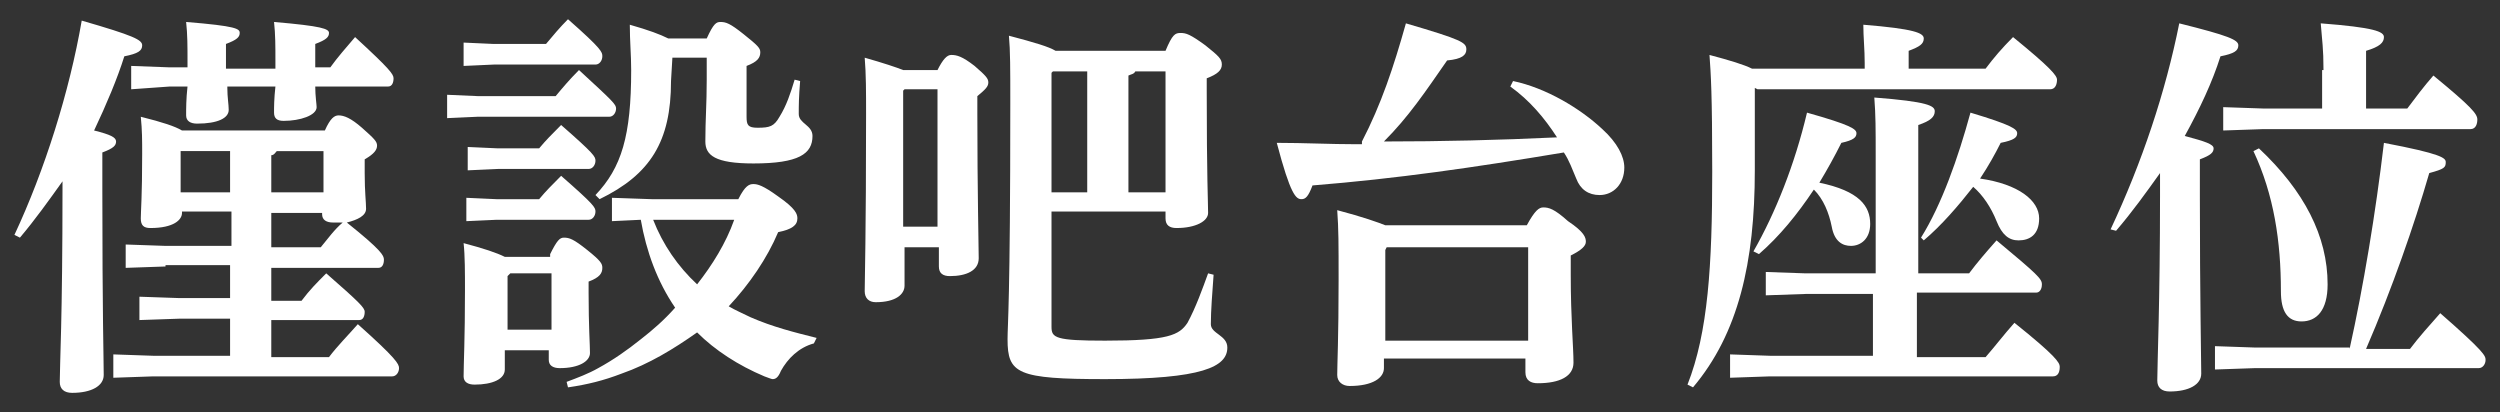
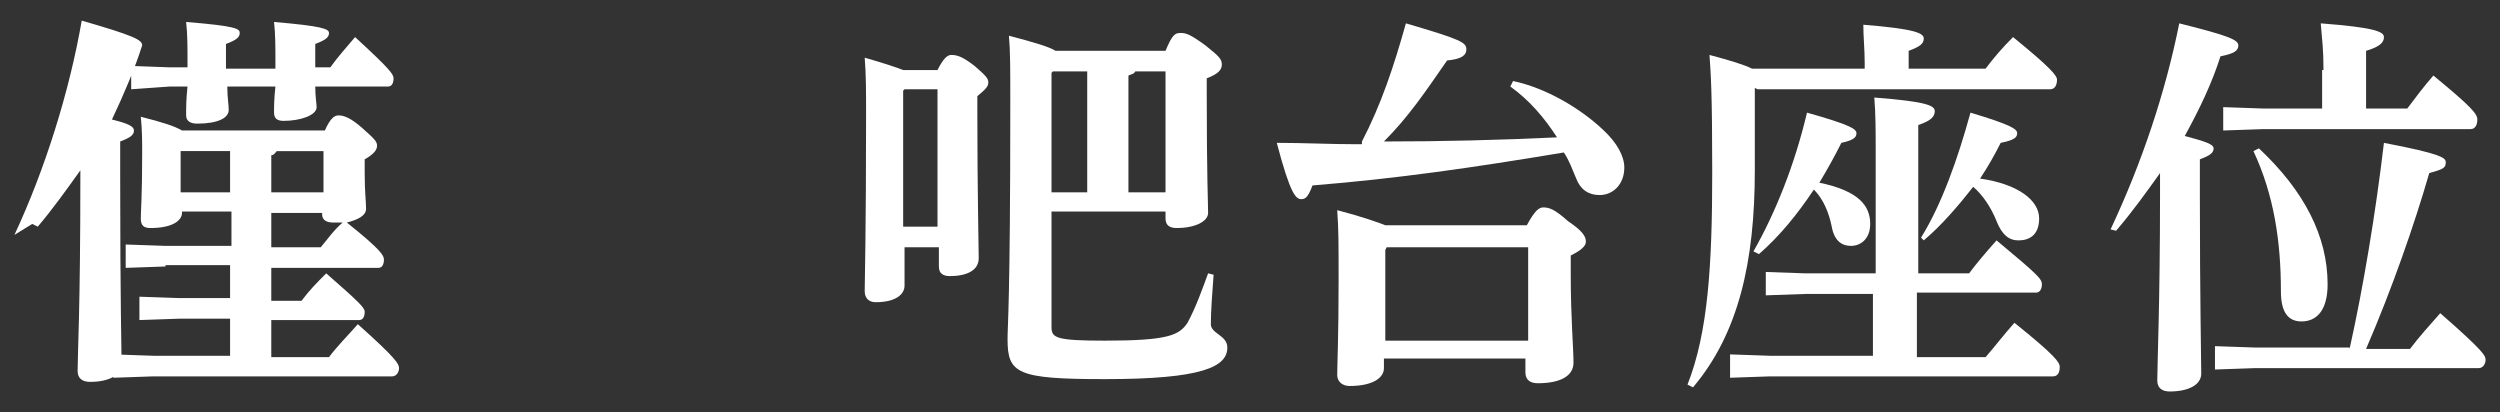
<svg xmlns="http://www.w3.org/2000/svg" id="_圖層_1" data-name="圖層 1" width="182" height="30" viewBox="0 0 182 30">
  <rect x="0" y="0" width="182" height="30" fill="#333333" stroke="none" />
  <g>
-     <path d="M1.05,17.1C3.25,12.4,5.05,6.7,5.95,1.5c3.8,1.1,4.4,1.4,4.4,1.8s-.3.6-1.3.8c-.5,1.6-1.3,3.5-2.2,5.4,1.2.3,1.6.5,1.6.8s-.2.5-1,.8v2.7c0,9.1.1,12.4.1,13.5,0,.8-.9,1.3-2.3,1.3-.6,0-.9-.3-.9-.8,0-1.2.2-4.6.2-14.1v-.5c-1,1.4-2,2.8-3.1,4.1l-.4-.2ZM12.05,19.4l-2.9.1v-1.7l2.9.1h4.8v-2.5h-3.6v.1c0,.5-.6,1.1-2.3,1.1-.5,0-.7-.2-.7-.7s.1-1.6.1-4.7c0-1,0-1.7-.1-2.7,1.6.4,2.5.7,3,1h10.4c.4-.9.7-1.1,1-1.1.4,0,.9.2,1.7.9.9.8,1.1,1,1.1,1.3s-.2.6-.9,1v1c0,1.4.1,2.1.1,2.6s-.6.8-1.4,1c2.5,2,2.7,2.4,2.7,2.7s-.1.6-.4.6h-7.8v2.4h2.2c.6-.8,1.1-1.3,1.8-2,2.4,2.1,2.8,2.5,2.8,2.8s-.1.6-.4.6h-6.4v2.7h4.2c.6-.8,1.4-1.6,2.1-2.4,2.8,2.5,3,2.9,3,3.2s-.2.6-.5.6H11.15l-2.9.1v-1.7l2.9.1h5.6v-2.7h-3.7l-2.9.1v-1.7l2.9.1h3.7v-2.4h-4.7v.1ZM16.55,6.4c0,.7.1,1.2.1,1.6,0,.6-.8,1-2.3,1-.5,0-.8-.2-.8-.6,0-.5,0-1.2.1-2.1h-1.3l-2.8.2v-1.7l2.7.1h1.4v-.5c0-1,0-1.9-.1-2.8,3.7.3,3.9.5,3.9.8s-.2.5-1,.8v1.8h3.6v-.6c0-1,0-1.9-.1-2.8,3.5.3,4,.5,4,.8s-.2.5-1,.8v1.7h1.1c.5-.7,1.2-1.5,1.8-2.2,2.5,2.3,2.8,2.7,2.8,3s-.1.6-.4.6h-5.3c0,.7.1,1.3.1,1.5,0,.6-1.2,1-2.4,1-.5,0-.7-.2-.7-.6s0-1,.1-1.9h-3.5v.1ZM13.15,11v3h3.6v-3h-3.6ZM20.15,11c-.1.1-.2.3-.4.3v2.7h3.8v-3h-3.4ZM23.35,18c.5-.6,1-1.3,1.6-1.8h-.7c-.5,0-.8-.2-.8-.6v-.1h-3.7v2.5h3.6Z" fill="#fff" />
-     <path d="M40.45,7c.5-.6,1-1.2,1.7-1.9,2.5,2.3,2.7,2.5,2.7,2.8s-.2.6-.5.6h-9.6l-2.2.1v-1.7l2.3.1h5.6ZM39.75,3.2c.5-.6,1-1.2,1.6-1.8,2.5,2.2,2.5,2.4,2.5,2.7s-.2.6-.5.6h-7.4l-2.2.1v-1.7l2.2.1s3.8,0,3.8,0ZM40.05,18.5c.5-1,.7-1.2,1-1.2.4,0,.7.1,1.7.9s1.1,1,1.1,1.3c0,.4-.2.7-1,1v.8c0,2.5.1,3.8.1,4.4s-.8,1.1-2.2,1.1c-.5,0-.8-.2-.8-.6v-.7h-3.2v1.4c0,.7-.9,1.1-2.2,1.1-.5,0-.8-.2-.8-.6,0-.9.1-2.7.1-6.3,0-1.2,0-2.5-.1-3.4,1.5.4,2.4.7,3,1h3.3v-.2ZM39.25,10.8c.5-.6.9-1,1.6-1.7,2.4,2.1,2.5,2.3,2.5,2.6s-.2.6-.5.6h-6.6l-2.2.1v-1.7l2.2.1s3,0,3,0ZM39.25,14.5c.5-.6.9-1,1.6-1.7,2.4,2.1,2.5,2.3,2.5,2.6s-.2.6-.5.6h-6.7l-2.2.1v-1.7l2.2.1s3.1,0,3.1,0ZM37.15,19.9l-.2.2v3.9h3.2v-4.1h-3ZM53.75,14.5c.5-1,.8-1.1,1.1-1.1s.7.1,1.8.9c1.3.9,1.4,1.3,1.4,1.6,0,.5-.4.8-1.4,1-.8,1.9-2.1,3.8-3.6,5.4.5.3,1,.5,1.6.8,1.6.7,3.2,1.1,4.8,1.5l-.2.4c-1.1.3-1.9,1.1-2.4,2-.2.5-.4.6-.6.6-.1,0-.3-.1-.6-.2-1.9-.8-3.6-1.9-4.9-3.2-1.7,1.2-3.5,2.3-5.5,3-1.3.5-2.5.8-3.9,1l-.1-.4c.8-.3,1.6-.6,2.3-1,1.1-.6,2.1-1.3,3.1-2.1.9-.7,1.7-1.4,2.5-2.3-1.3-1.9-2.1-4.1-2.5-6.4l-2.1.1v-1.7l2.9.1s6.3,0,6.3,0ZM48.95,4.2h0l-.1,1.7c0,4.4-1.5,6.8-5.2,8.6l-.3-.3c1.9-2,2.6-4.3,2.6-9.1,0-1.1-.1-2.1-.1-3.3,1.4.4,2.2.7,2.8,1h2.8c.5-1.1.7-1.2,1-1.2.4,0,.7.1,1.7.9,1,.8,1.2,1,1.2,1.3,0,.4-.2.7-1,1v3.7c0,.6.1.8.8.8.9,0,1.2-.1,1.6-.8.5-.8.8-1.7,1.1-2.7l.4.1c-.1,1.2-.1,1.8-.1,2.4,0,.7,1,.8,1,1.6,0,1.3-1,2-4.3,2-2.8,0-3.5-.6-3.5-1.6,0-1.6.1-2.7.1-4.5v-1.6h-2.5ZM47.55,16c.7,1.8,1.8,3.4,3.2,4.7,1.1-1.4,2.1-3,2.7-4.7h-5.9Z" fill="#fff" />
+     <path d="M1.05,17.1C3.25,12.4,5.05,6.7,5.95,1.5c3.8,1.1,4.4,1.4,4.4,1.8c-.5,1.6-1.3,3.5-2.2,5.4,1.2.3,1.6.5,1.6.8s-.2.5-1,.8v2.7c0,9.1.1,12.4.1,13.5,0,.8-.9,1.3-2.3,1.3-.6,0-.9-.3-.9-.8,0-1.2.2-4.6.2-14.1v-.5c-1,1.4-2,2.8-3.1,4.1l-.4-.2ZM12.05,19.4l-2.9.1v-1.7l2.9.1h4.8v-2.5h-3.6v.1c0,.5-.6,1.1-2.3,1.1-.5,0-.7-.2-.7-.7s.1-1.6.1-4.7c0-1,0-1.7-.1-2.7,1.6.4,2.5.7,3,1h10.4c.4-.9.7-1.1,1-1.1.4,0,.9.2,1.7.9.9.8,1.1,1,1.1,1.3s-.2.6-.9,1v1c0,1.4.1,2.1.1,2.6s-.6.8-1.4,1c2.5,2,2.7,2.4,2.7,2.7s-.1.6-.4.6h-7.8v2.4h2.2c.6-.8,1.1-1.3,1.8-2,2.4,2.1,2.8,2.5,2.8,2.8s-.1.6-.4.6h-6.4v2.7h4.2c.6-.8,1.4-1.6,2.1-2.4,2.8,2.5,3,2.9,3,3.2s-.2.6-.5.6H11.15l-2.9.1v-1.7l2.9.1h5.6v-2.7h-3.7l-2.9.1v-1.7l2.9.1h3.7v-2.4h-4.7v.1ZM16.55,6.4c0,.7.1,1.2.1,1.6,0,.6-.8,1-2.3,1-.5,0-.8-.2-.8-.6,0-.5,0-1.2.1-2.1h-1.3l-2.8.2v-1.7l2.7.1h1.4v-.5c0-1,0-1.9-.1-2.8,3.7.3,3.9.5,3.9.8s-.2.5-1,.8v1.8h3.6v-.6c0-1,0-1.9-.1-2.8,3.5.3,4,.5,4,.8s-.2.5-1,.8v1.7h1.1c.5-.7,1.2-1.5,1.8-2.2,2.5,2.3,2.8,2.7,2.8,3s-.1.6-.4.6h-5.3c0,.7.1,1.3.1,1.5,0,.6-1.2,1-2.4,1-.5,0-.7-.2-.7-.6s0-1,.1-1.9h-3.5v.1ZM13.15,11v3h3.6v-3h-3.6ZM20.15,11c-.1.1-.2.3-.4.3v2.7h3.8v-3h-3.4ZM23.35,18c.5-.6,1-1.3,1.6-1.8h-.7c-.5,0-.8-.2-.8-.6v-.1h-3.7v2.5h3.6Z" fill="#fff" />
    <path d="M99.15,10.3c1.4-2.7,2.3-5.4,3.2-8.6,4.1,1.2,4.4,1.4,4.4,1.9,0,.4-.3.7-1.4.8-1.6,2.3-2.8,4.1-4.6,5.9,4.2,0,8.4-.1,12.6-.3-.9-1.4-2-2.7-3.4-3.7l.2-.4c2.4.5,4.9,2,6.5,3.5,1.1,1,1.6,2,1.6,2.8,0,1.2-.8,2-1.8,2-.8,0-1.4-.4-1.7-1.2-.3-.7-.5-1.3-.9-1.9-6.6,1.1-12.1,1.9-18.3,2.4-.3.8-.5,1-.8,1-.4,0-.8-.3-1.8-4.1,2,0,3.9.1,5.8.1h.4v-.2ZM100.75,26.8c0,.7-.8,1.3-2.5,1.3-.5,0-.9-.3-.9-.8,0-.8.1-2.7.1-6.9,0-2.7,0-3.7-.1-5.1,1.9.5,3,.9,3.5,1.1h10.3c.6-1.1.9-1.3,1.2-1.3.4,0,.8.1,1.8,1,1.2.8,1.3,1.2,1.3,1.5s-.3.6-1.1,1v1.4c0,3.2.2,5.3.2,6.4,0,1-1,1.5-2.6,1.5-.5,0-.9-.2-.9-.8v-1h-10.3v.7ZM111.25,24.7v-6.7h-10.3l-.1.2v6.6h10.4v-.1Z" fill="#fff" />
    <path d="M135.75,4.9v-.3c0-1-.1-1.9-.1-2.8,3.7.3,4.4.6,4.4,1s-.3.6-1.1.9v1.3h5.6c.6-.8,1.2-1.5,2-2.3,2.7,2.2,3.2,2.8,3.2,3.1s-.1.7-.5.7h-21.3l-.2-.1v6c0,6.7-1.2,11.9-4.5,15.8l-.4-.2c1.5-3.8,1.8-8.7,1.8-15.5,0-5.7-.1-7.1-.2-8.5,1.5.4,2.5.7,3.1,1h8.2v-.1ZM136.55,21.4h-5.1l-2.9.1v-1.7l2.9.1h5.1v-8.6c0-1.9,0-2.9-.1-4.2,3.9.3,4.4.6,4.4,1s-.3.7-1.2,1v10.8h3.7c.6-.8,1.2-1.5,2-2.4,3,2.5,3.3,2.8,3.3,3.2s-.2.6-.4.6h-8.7v4.7h5c.7-.8,1.3-1.6,2.1-2.5,3,2.4,3.3,2.9,3.3,3.2,0,.5-.2.7-.5.7h-20.6l-2.9.1v-1.7l2.9.1h7.5v-4.5h.2ZM127.65,18.3c1.6-2.8,3-6.3,3.9-10.1,3.2.9,3.6,1.2,3.6,1.5s-.2.5-1.1.7c-.5,1-1,1.9-1.6,2.9,2.9.6,3.7,1.7,3.7,3,0,1.1-.7,1.6-1.4,1.6-.6,0-1.2-.3-1.4-1.4-.2-1-.6-2-1.3-2.7-1.2,1.8-2.5,3.4-4,4.7l-.4-.2ZM139.85,17.3c1.5-2.4,2.7-5.8,3.6-9.1,3,.9,3.4,1.2,3.4,1.5s-.2.5-1.2.7c-.4.8-.9,1.7-1.5,2.6,2.8.4,4.3,1.6,4.3,2.9,0,1.2-.7,1.6-1.5,1.6-.7,0-1.2-.4-1.6-1.4-.4-1-1-1.9-1.7-2.5-1.1,1.4-2.3,2.8-3.6,3.9l-.2-.2Z" fill="#fff" />
    <path d="M153.65,16.7c2.3-4.9,4-10,5-15,3.6.9,4.3,1.2,4.3,1.6s-.3.6-1.3.8c-.6,1.9-1.5,3.8-2.6,5.8,1.5.4,2.1.6,2.1.9s-.2.5-1,.8v2.7c0,7.4.1,11.8.1,12.9,0,.8-.9,1.3-2.3,1.3-.6,0-.9-.3-.9-.8,0-1.2.2-5.7.2-13.5v-1.6c-1,1.4-2,2.8-3.2,4.2l-.4-.1ZM171.05,25.4c1-4.5,1.9-9.9,2.5-15,4.2.8,4.5,1.1,4.5,1.4,0,.4-.1.5-1.2.8-1.1,3.8-2.7,8.4-4.6,12.8h3.2c.6-.8,1.4-1.7,2.2-2.6,3.2,2.8,3.3,3.1,3.3,3.4s-.2.6-.5.6h-16.3l-2.9.1v-1.7l2.9.1h6.9v.1ZM169.15,5.1c0-1.6-.1-2.1-.2-3.4,3.9.3,4.6.6,4.6,1s-.3.7-1.3,1v4.2h3c.6-.8,1.2-1.6,1.9-2.4,2.8,2.3,3.2,2.8,3.2,3.2,0,.3-.1.7-.5.7h-15.1l-2.9.1v-1.7l2.9.1h4.3v-2.8h.1ZM164.45,10.8c3.3,3.1,5,6.4,5,9.9,0,1.9-.8,2.7-1.9,2.7-1,0-1.5-.7-1.5-2.2,0-3.6-.5-7-2-10.2l.4-.2Z" fill="#fff" />
  </g>
  <g>
    <path d="M71.95,6c0-.3-.2-.5-1-1.2-.9-.7-1.3-.8-1.7-.8-.3,0-.6.3-1,1.1h-2.5c-.5-.2-1.4-.5-2.8-.9.1,1.2.1,2.5.1,4.1,0,8.8-.1,12.1-.1,12.9,0,.5.3.8.8.8,1.5,0,2.1-.6,2.1-1.2v-2.8h2.5v1.4c0,.5.3.7.8.7,1.2,0,2.1-.4,2.1-1.3s-.1-4.8-.1-10.6v-1.2c.6-.5.8-.7.8-1ZM68.25,16.5h-2.5V6.6l.1-.1h2.4v10Z" fill="#fff" />
    <path d="M88.15,23.6c0-1,.1-2.2.2-3.6l-.4-.1c-.4,1.1-.9,2.5-1.5,3.6-.6.9-1.4,1.3-6,1.3-3.6,0-3.9-.2-3.9-1v-8.4h8.3v.5c0,.5.3.7.8.7,1.4,0,2.3-.5,2.3-1.1,0-.7-.1-2.6-.1-8.9v-.9c.8-.3,1.1-.6,1.1-1s-.2-.6-1.2-1.4c-1.1-.8-1.4-.9-1.8-.9s-.6.1-1.1,1.3h-8c-.5-.3-1.5-.6-3.4-1.1.1,1.1.1,2.4.1,4.9,0,14.6-.2,16.1-.2,17.2,0,2.5.7,2.9,7.1,2.9,7.1,0,8.9-.9,8.9-2.3,0-.9-1.2-1-1.2-1.7ZM82.15,5.5c.2-.1.4-.1.5-.3h2.2v8.8h-2.7V5.5ZM76.55,5.3l.1-.1h2.5v8.8h-2.6V5.3Z" fill="#fff" />
  </g>
</svg>